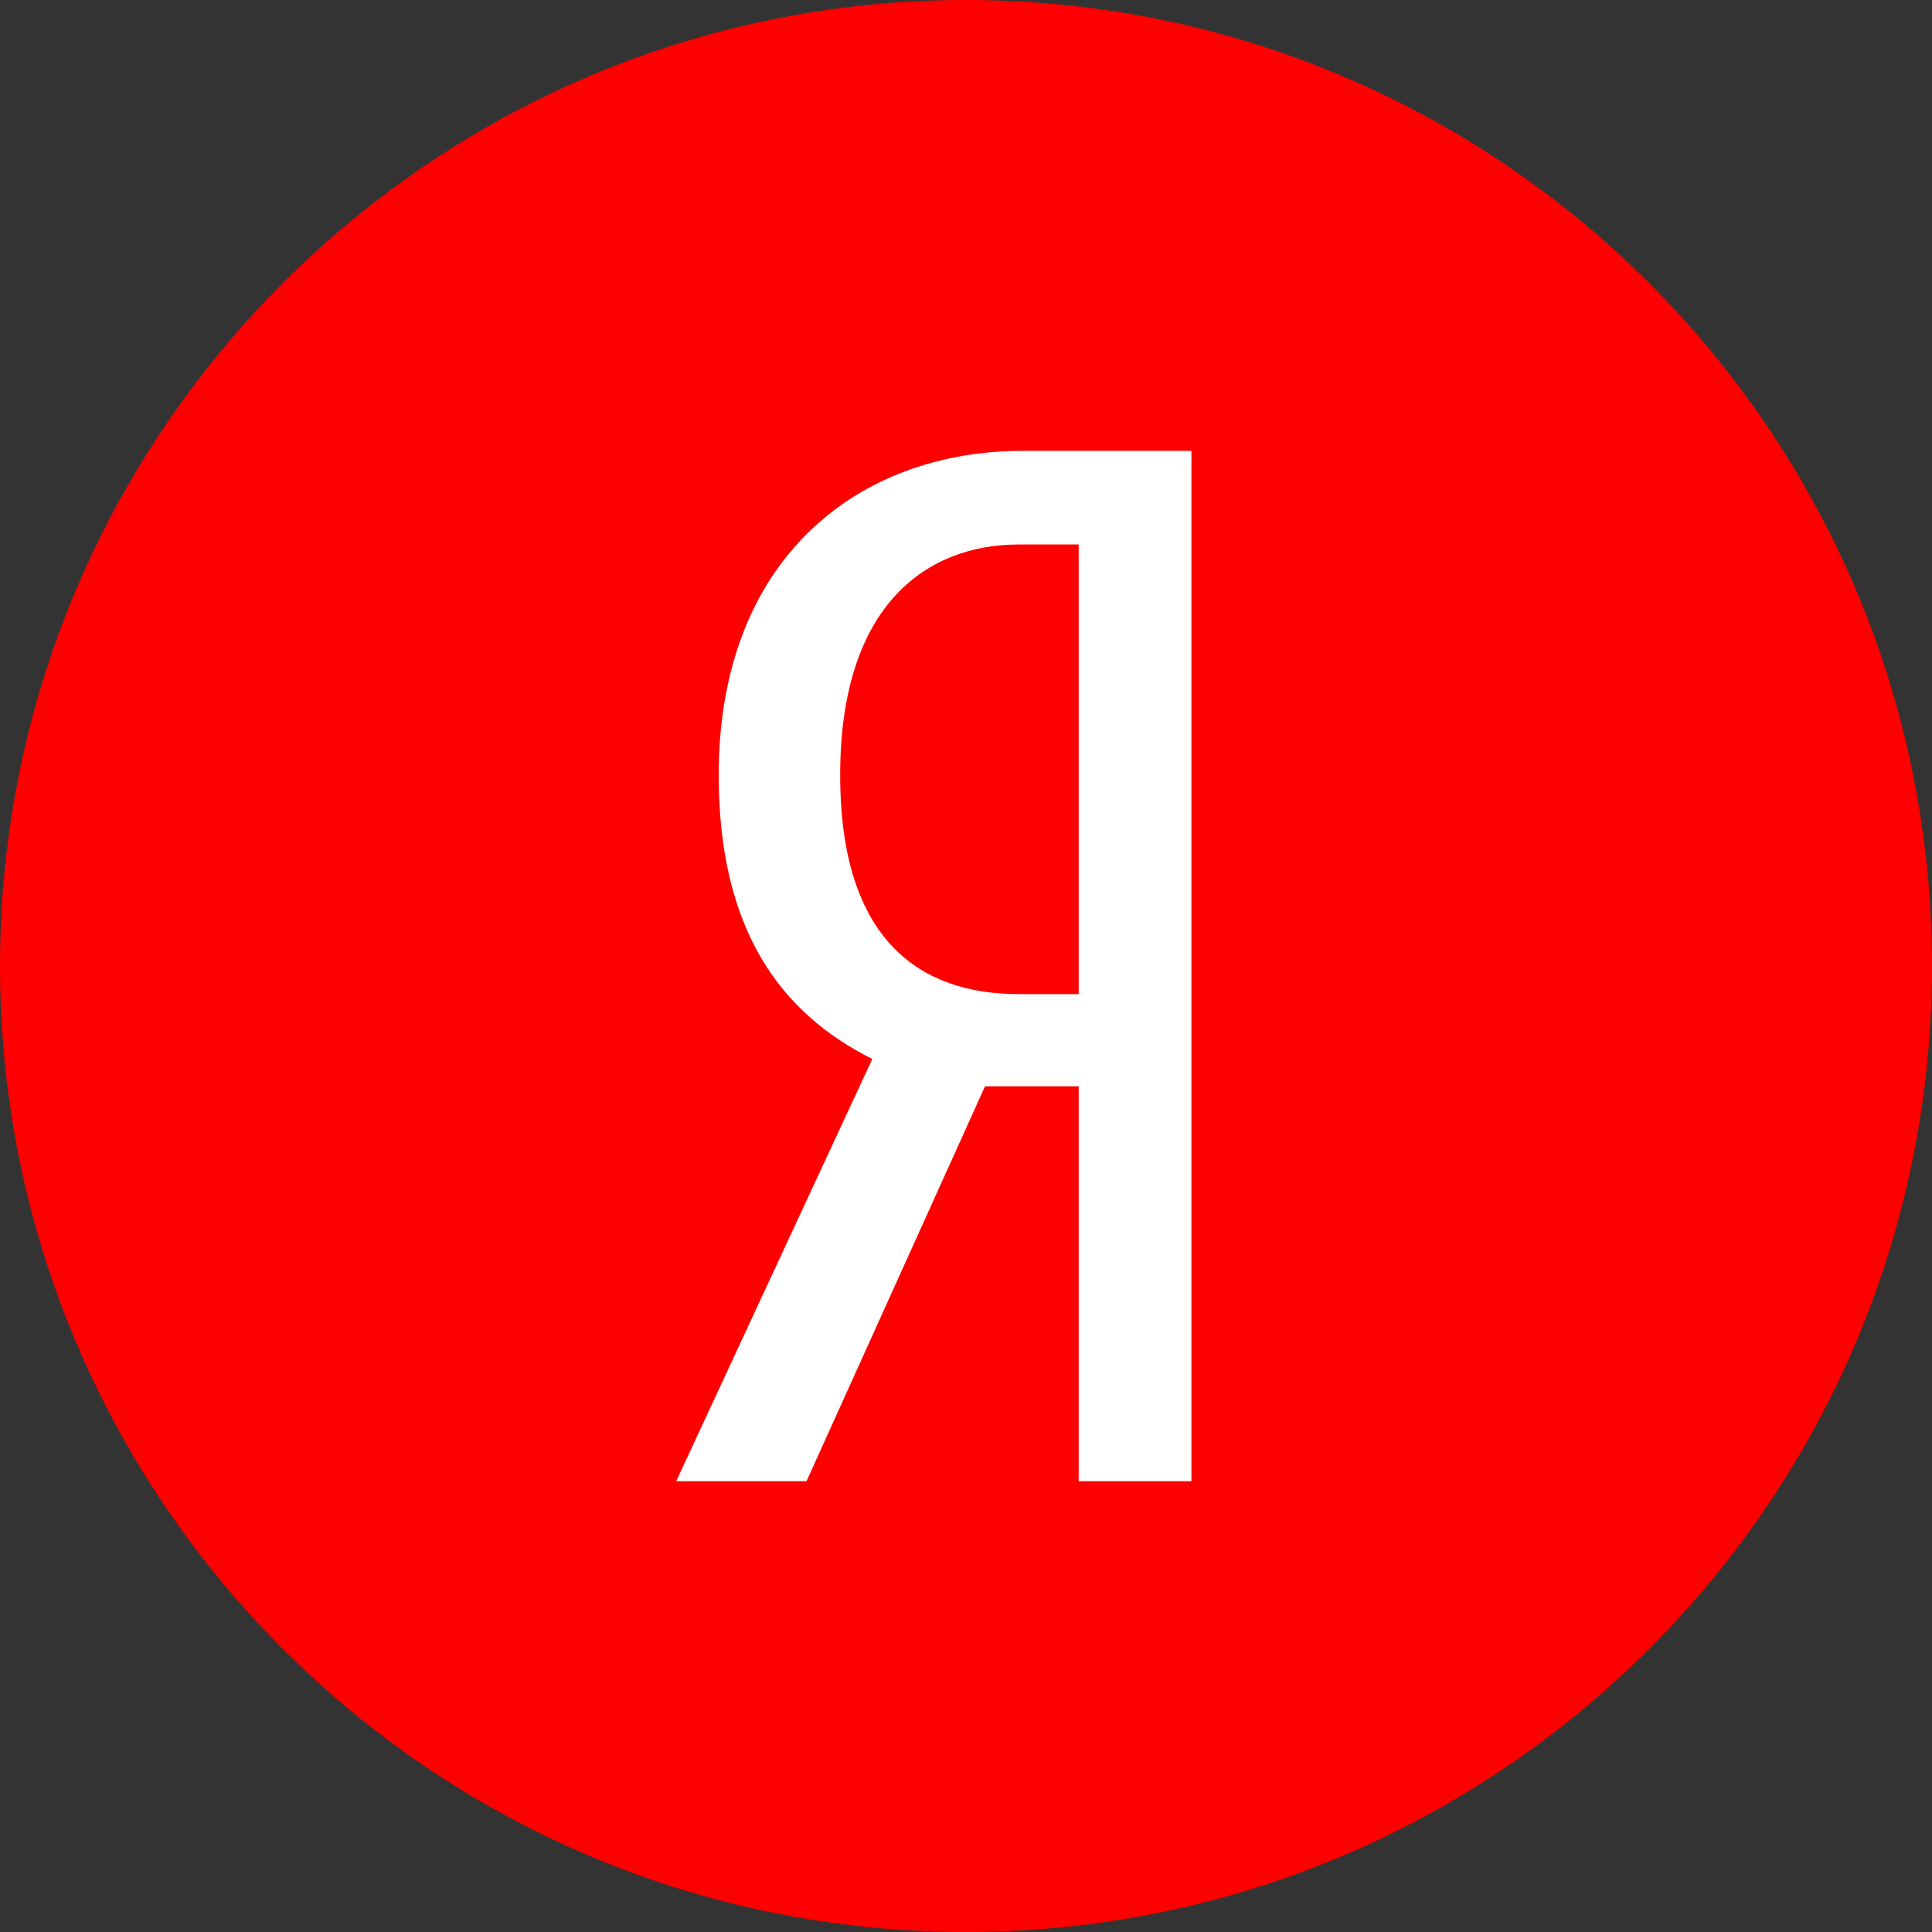
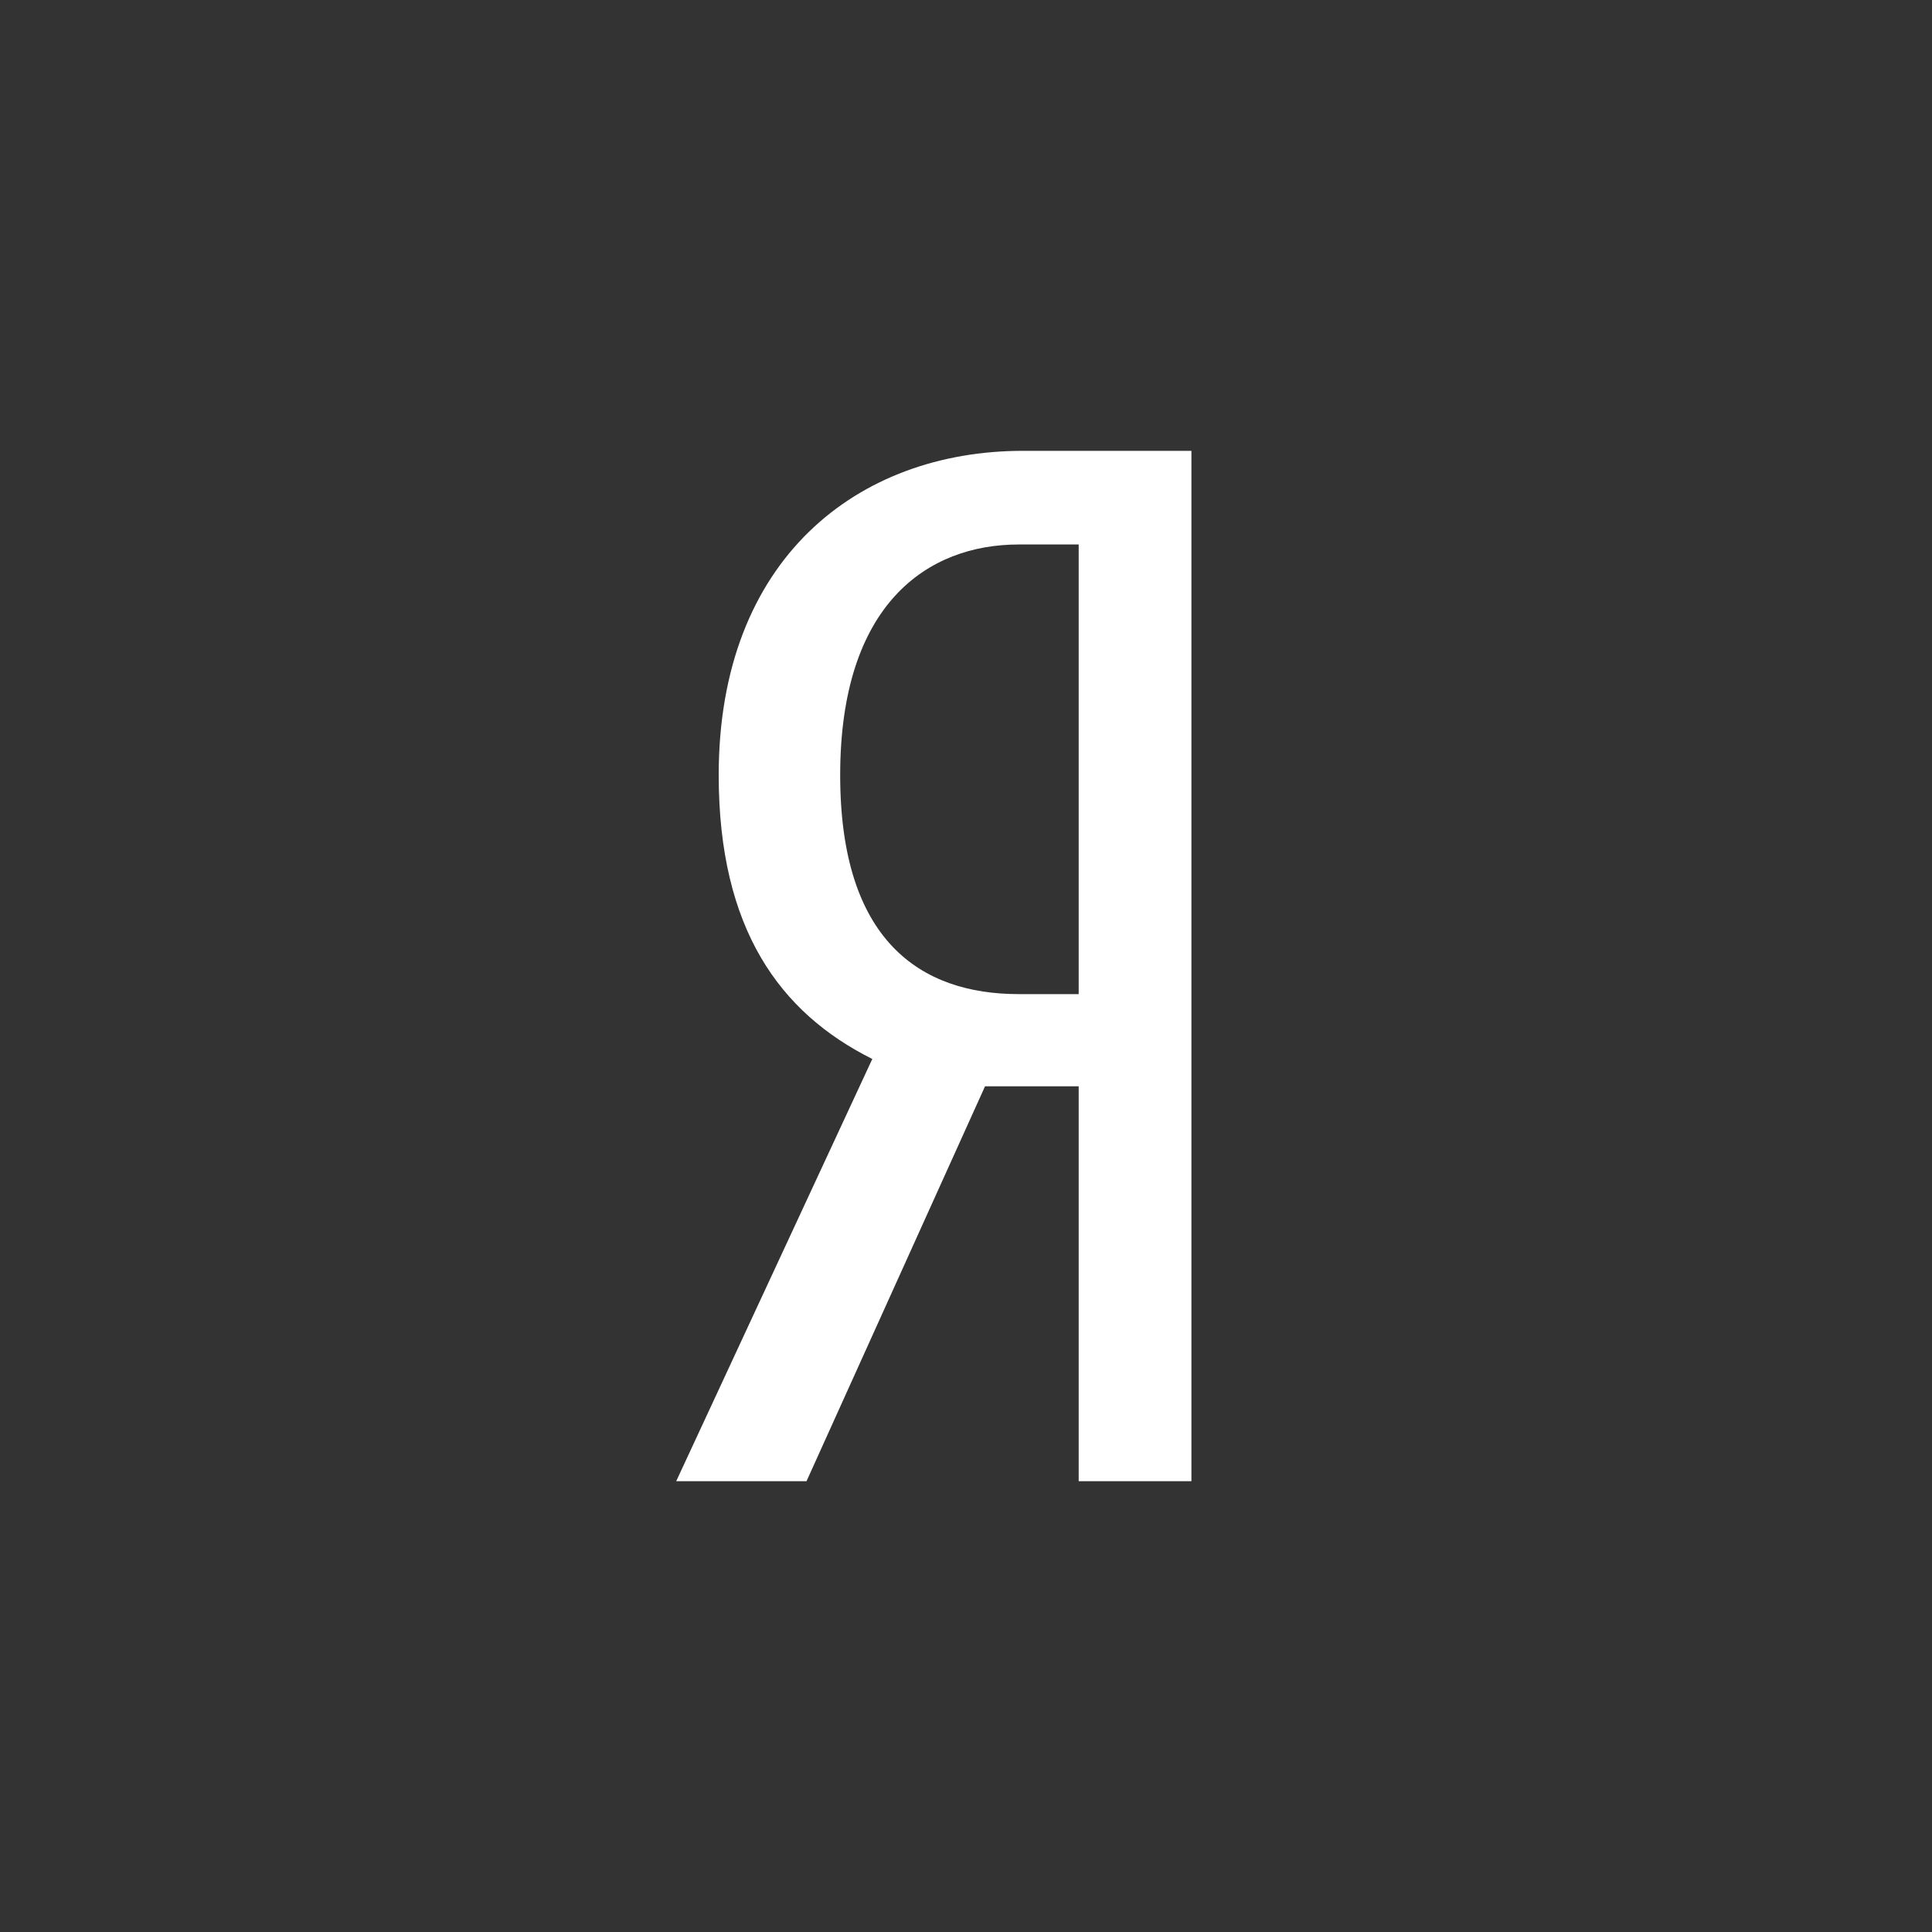
<svg xmlns="http://www.w3.org/2000/svg" width="40" height="40" viewBox="0 0 40 40" fill="none">
  <rect x="0" y="0" width="40" height="40" fill="#333333" stroke="none" />
-   <path fill-rule="evenodd" clip-rule="evenodd" d="M0 20C0 8.954 8.954 0 20 0C31.046 0 40 8.954 40 20C40 31.046 31.046 40 20 40C8.954 40 0 31.046 0 20Z" fill="#FF0000" />
  <path d="M20.394 22.491L16.698 30.667H14L18.06 21.925C16.151 20.97 14.88 19.24 14.88 16.046C14.88 11.572 17.757 9.334 21.181 9.334H24.667V30.667H22.333V22.491H20.394ZM22.333 11.273H21.091C19.211 11.273 17.395 12.496 17.395 16.048C17.395 19.48 19.062 20.582 21.091 20.582H22.333V11.273Z" fill="white" />
</svg>